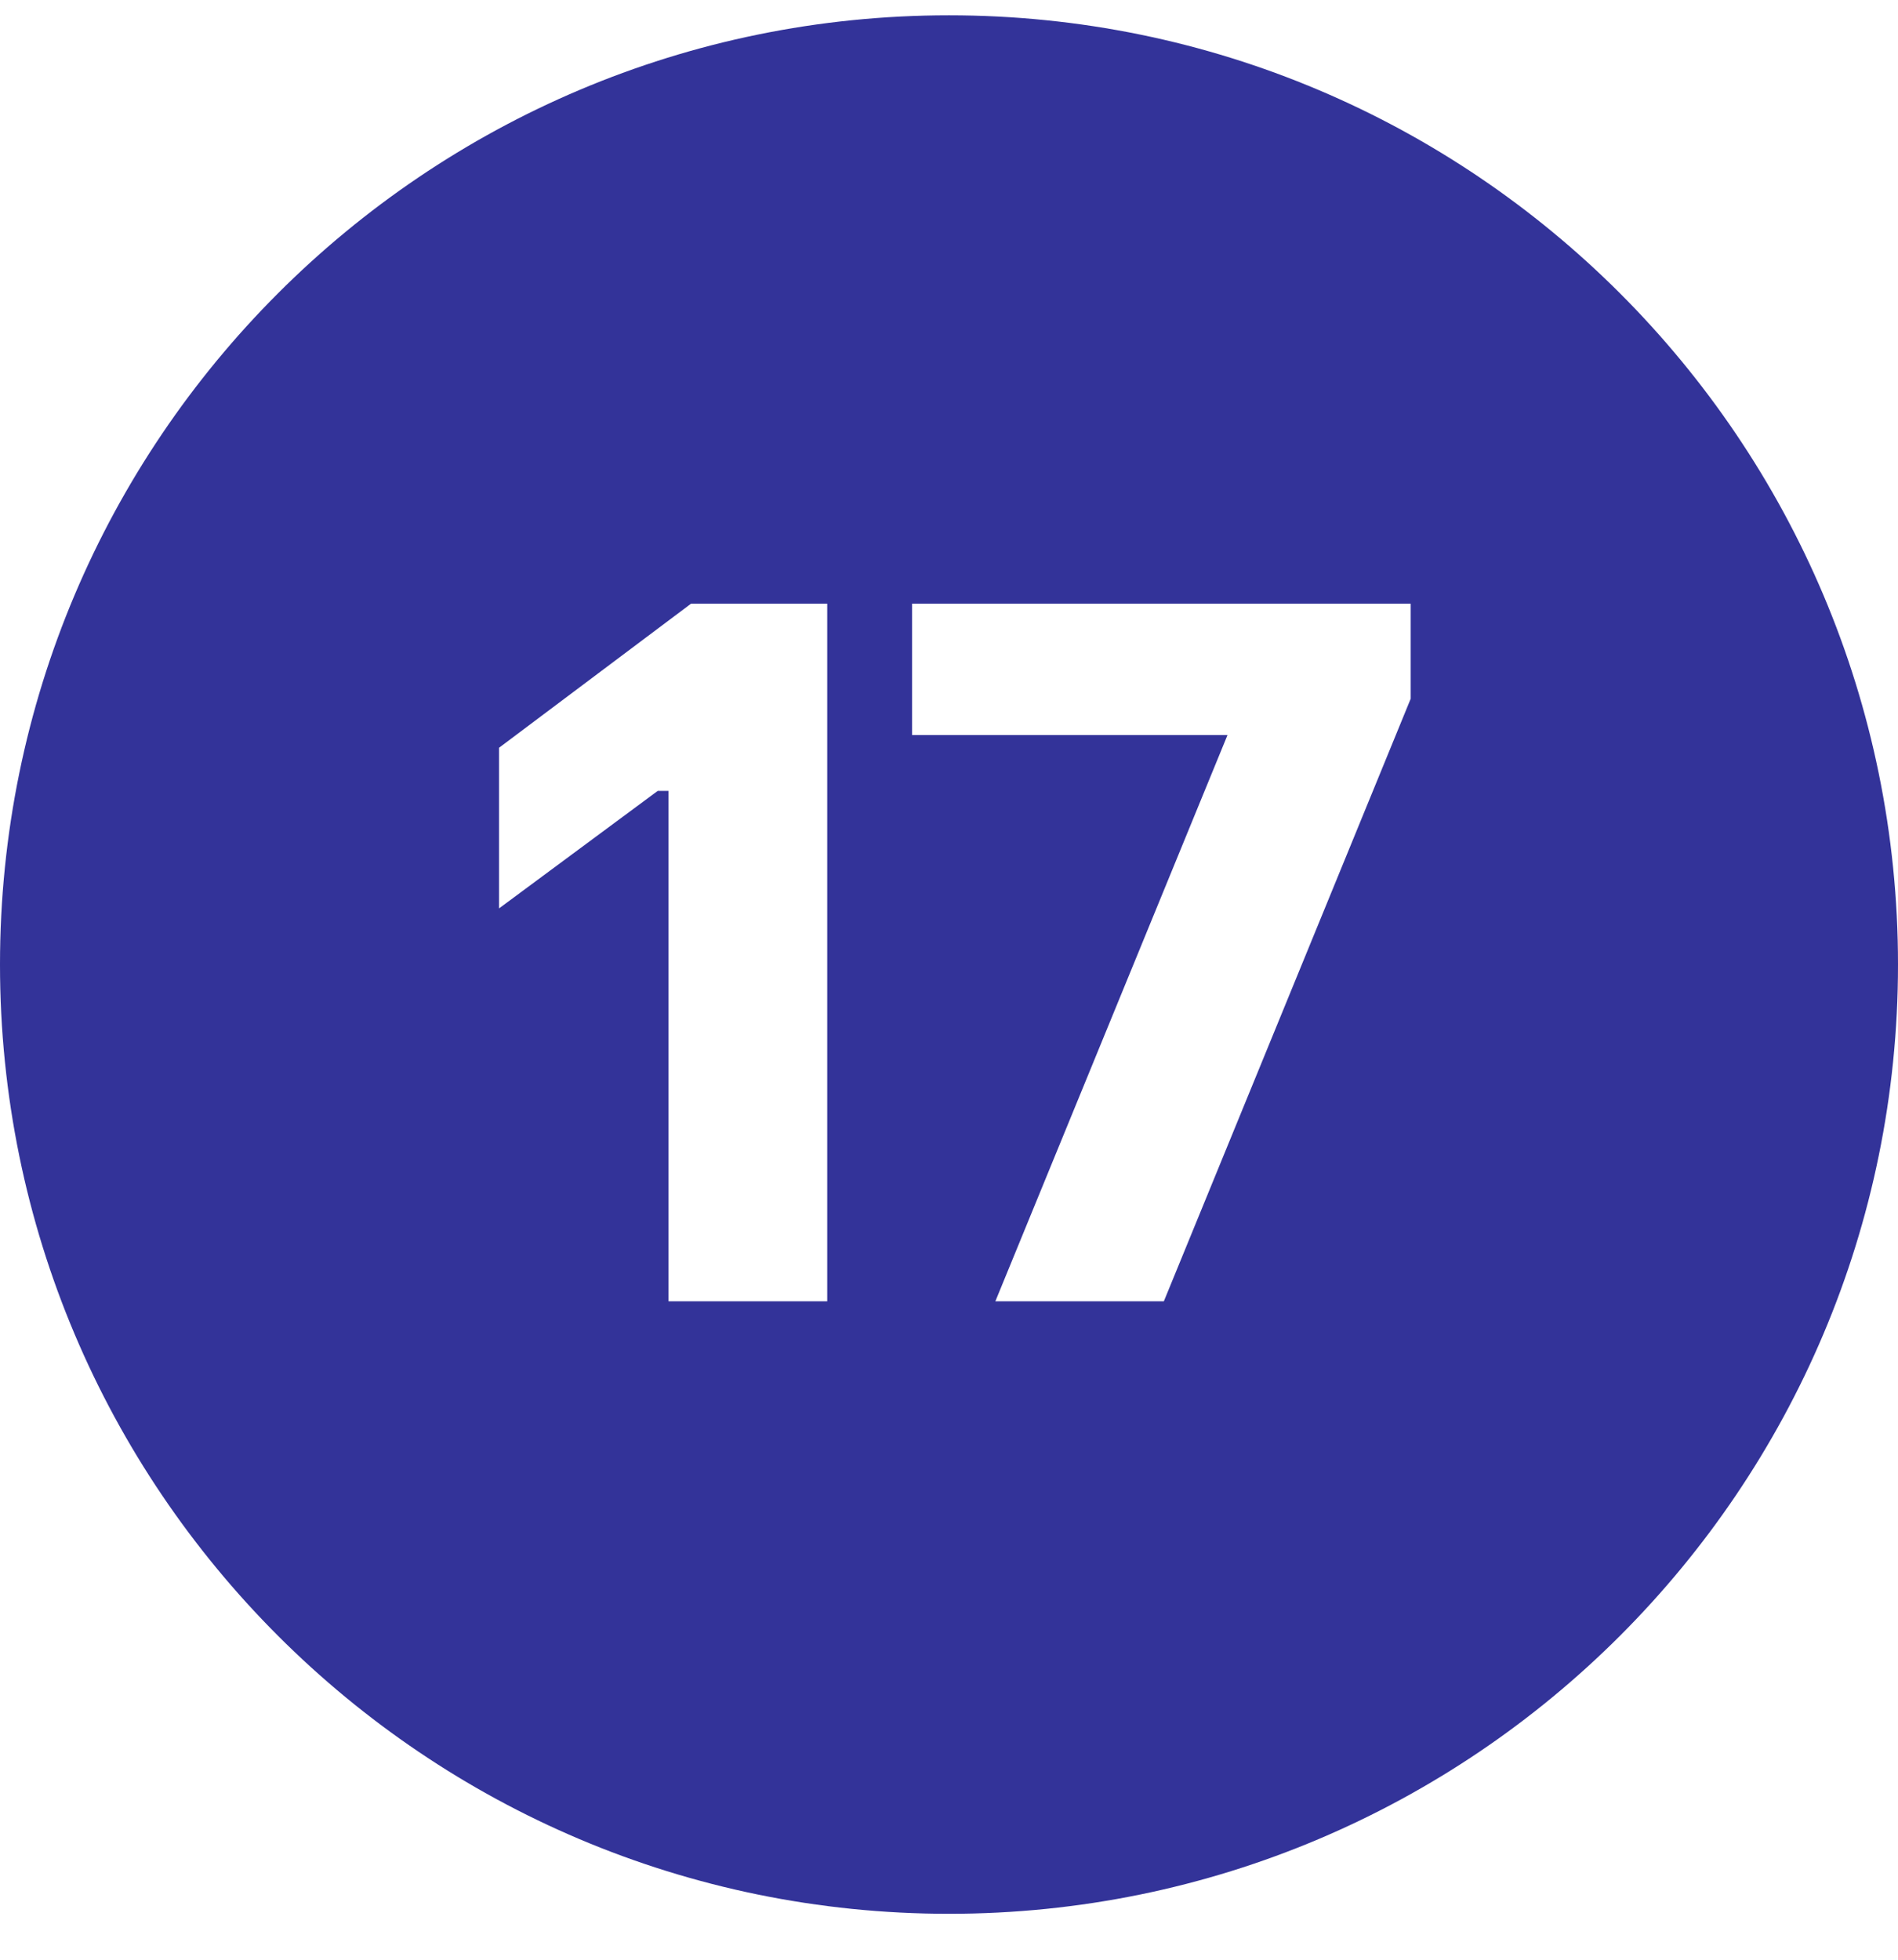
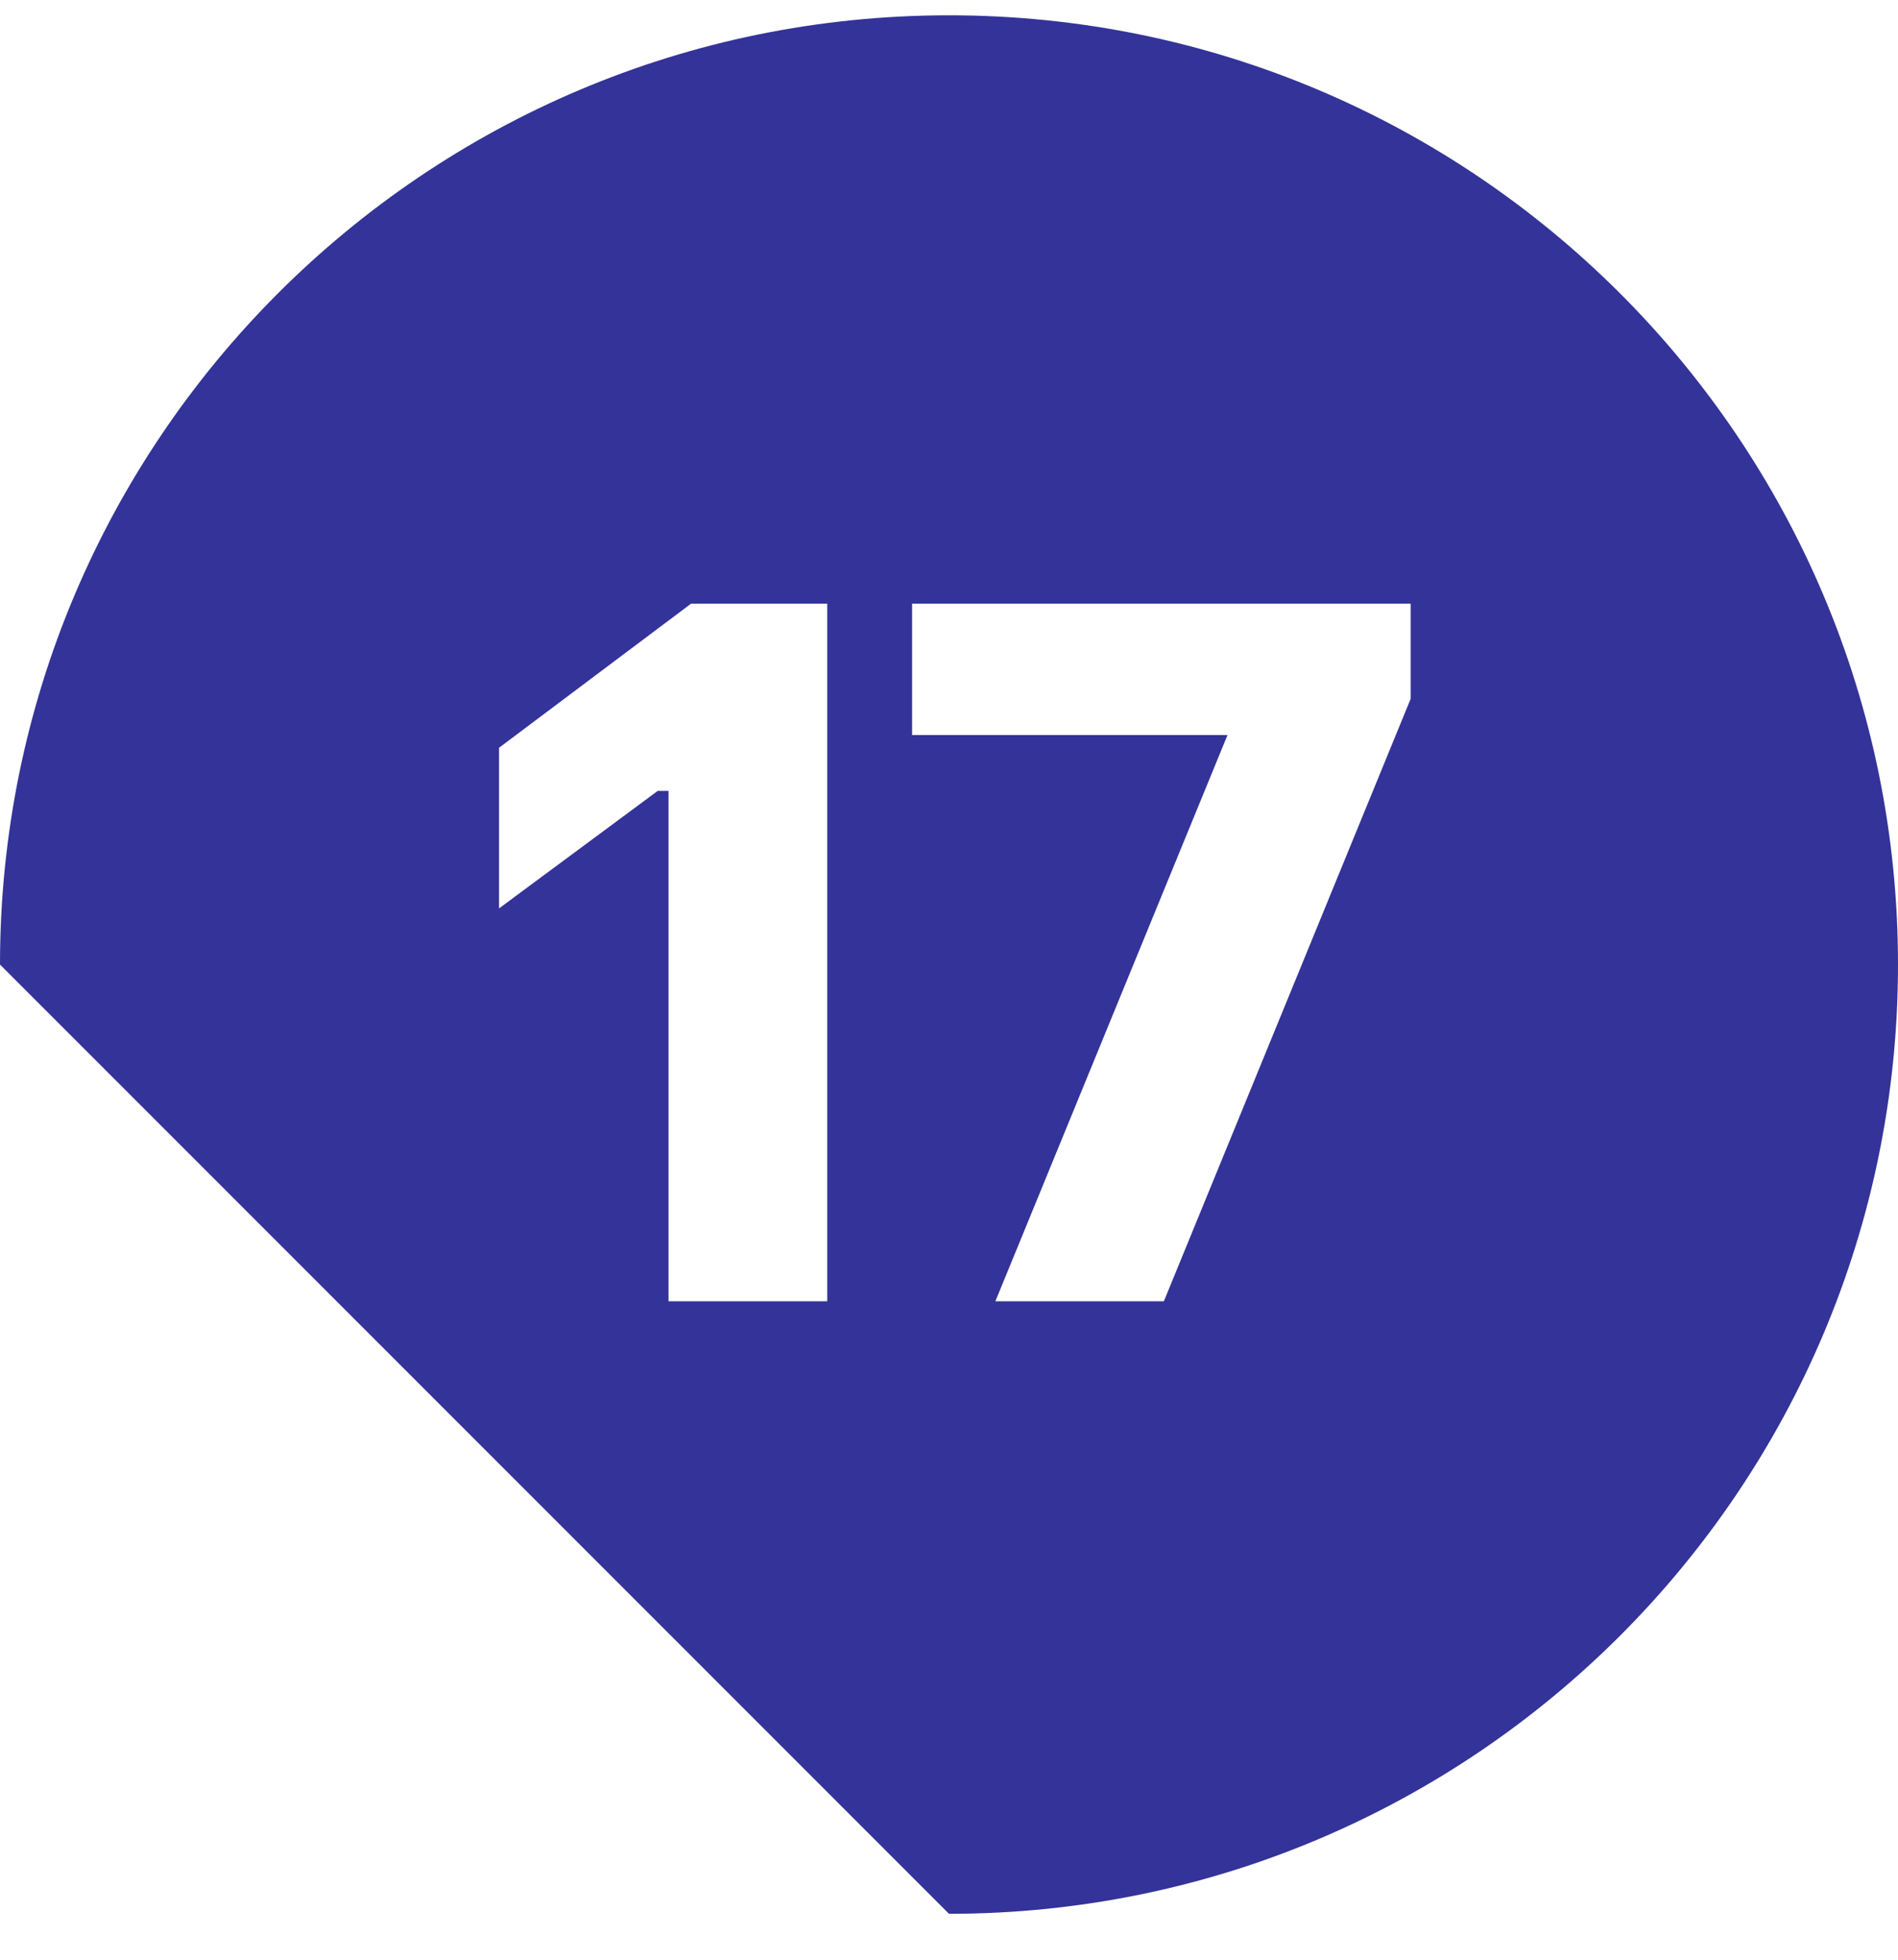
<svg xmlns="http://www.w3.org/2000/svg" width="31" height="32" viewBox="0 0 31 32" fill="none">
-   <path fill-rule="evenodd" clip-rule="evenodd" d="M15.5 31.25C24.06 31.25 31 24.31 31 15.75C31 7.19 24.06 0.25 15.5 0.25C6.94 0.25 0 7.19 0 15.75C0 24.31 6.94 31.25 15.5 31.25ZM13.511 21.249H10.919V12.914H10.743L8.151 14.833V12.21L11.287 9.857H13.511V21.249ZM19.009 21.249H16.257L20.049 12.002H14.897V9.857H23.041V11.409L19.009 21.249Z" fill="#333399" />
+   <path fill-rule="evenodd" clip-rule="evenodd" d="M15.5 31.25C24.06 31.25 31 24.31 31 15.75C31 7.19 24.06 0.25 15.5 0.25C6.94 0.25 0 7.19 0 15.75ZM13.511 21.249H10.919V12.914H10.743L8.151 14.833V12.21L11.287 9.857H13.511V21.249ZM19.009 21.249H16.257L20.049 12.002H14.897V9.857H23.041V11.409L19.009 21.249Z" fill="#333399" />
</svg>